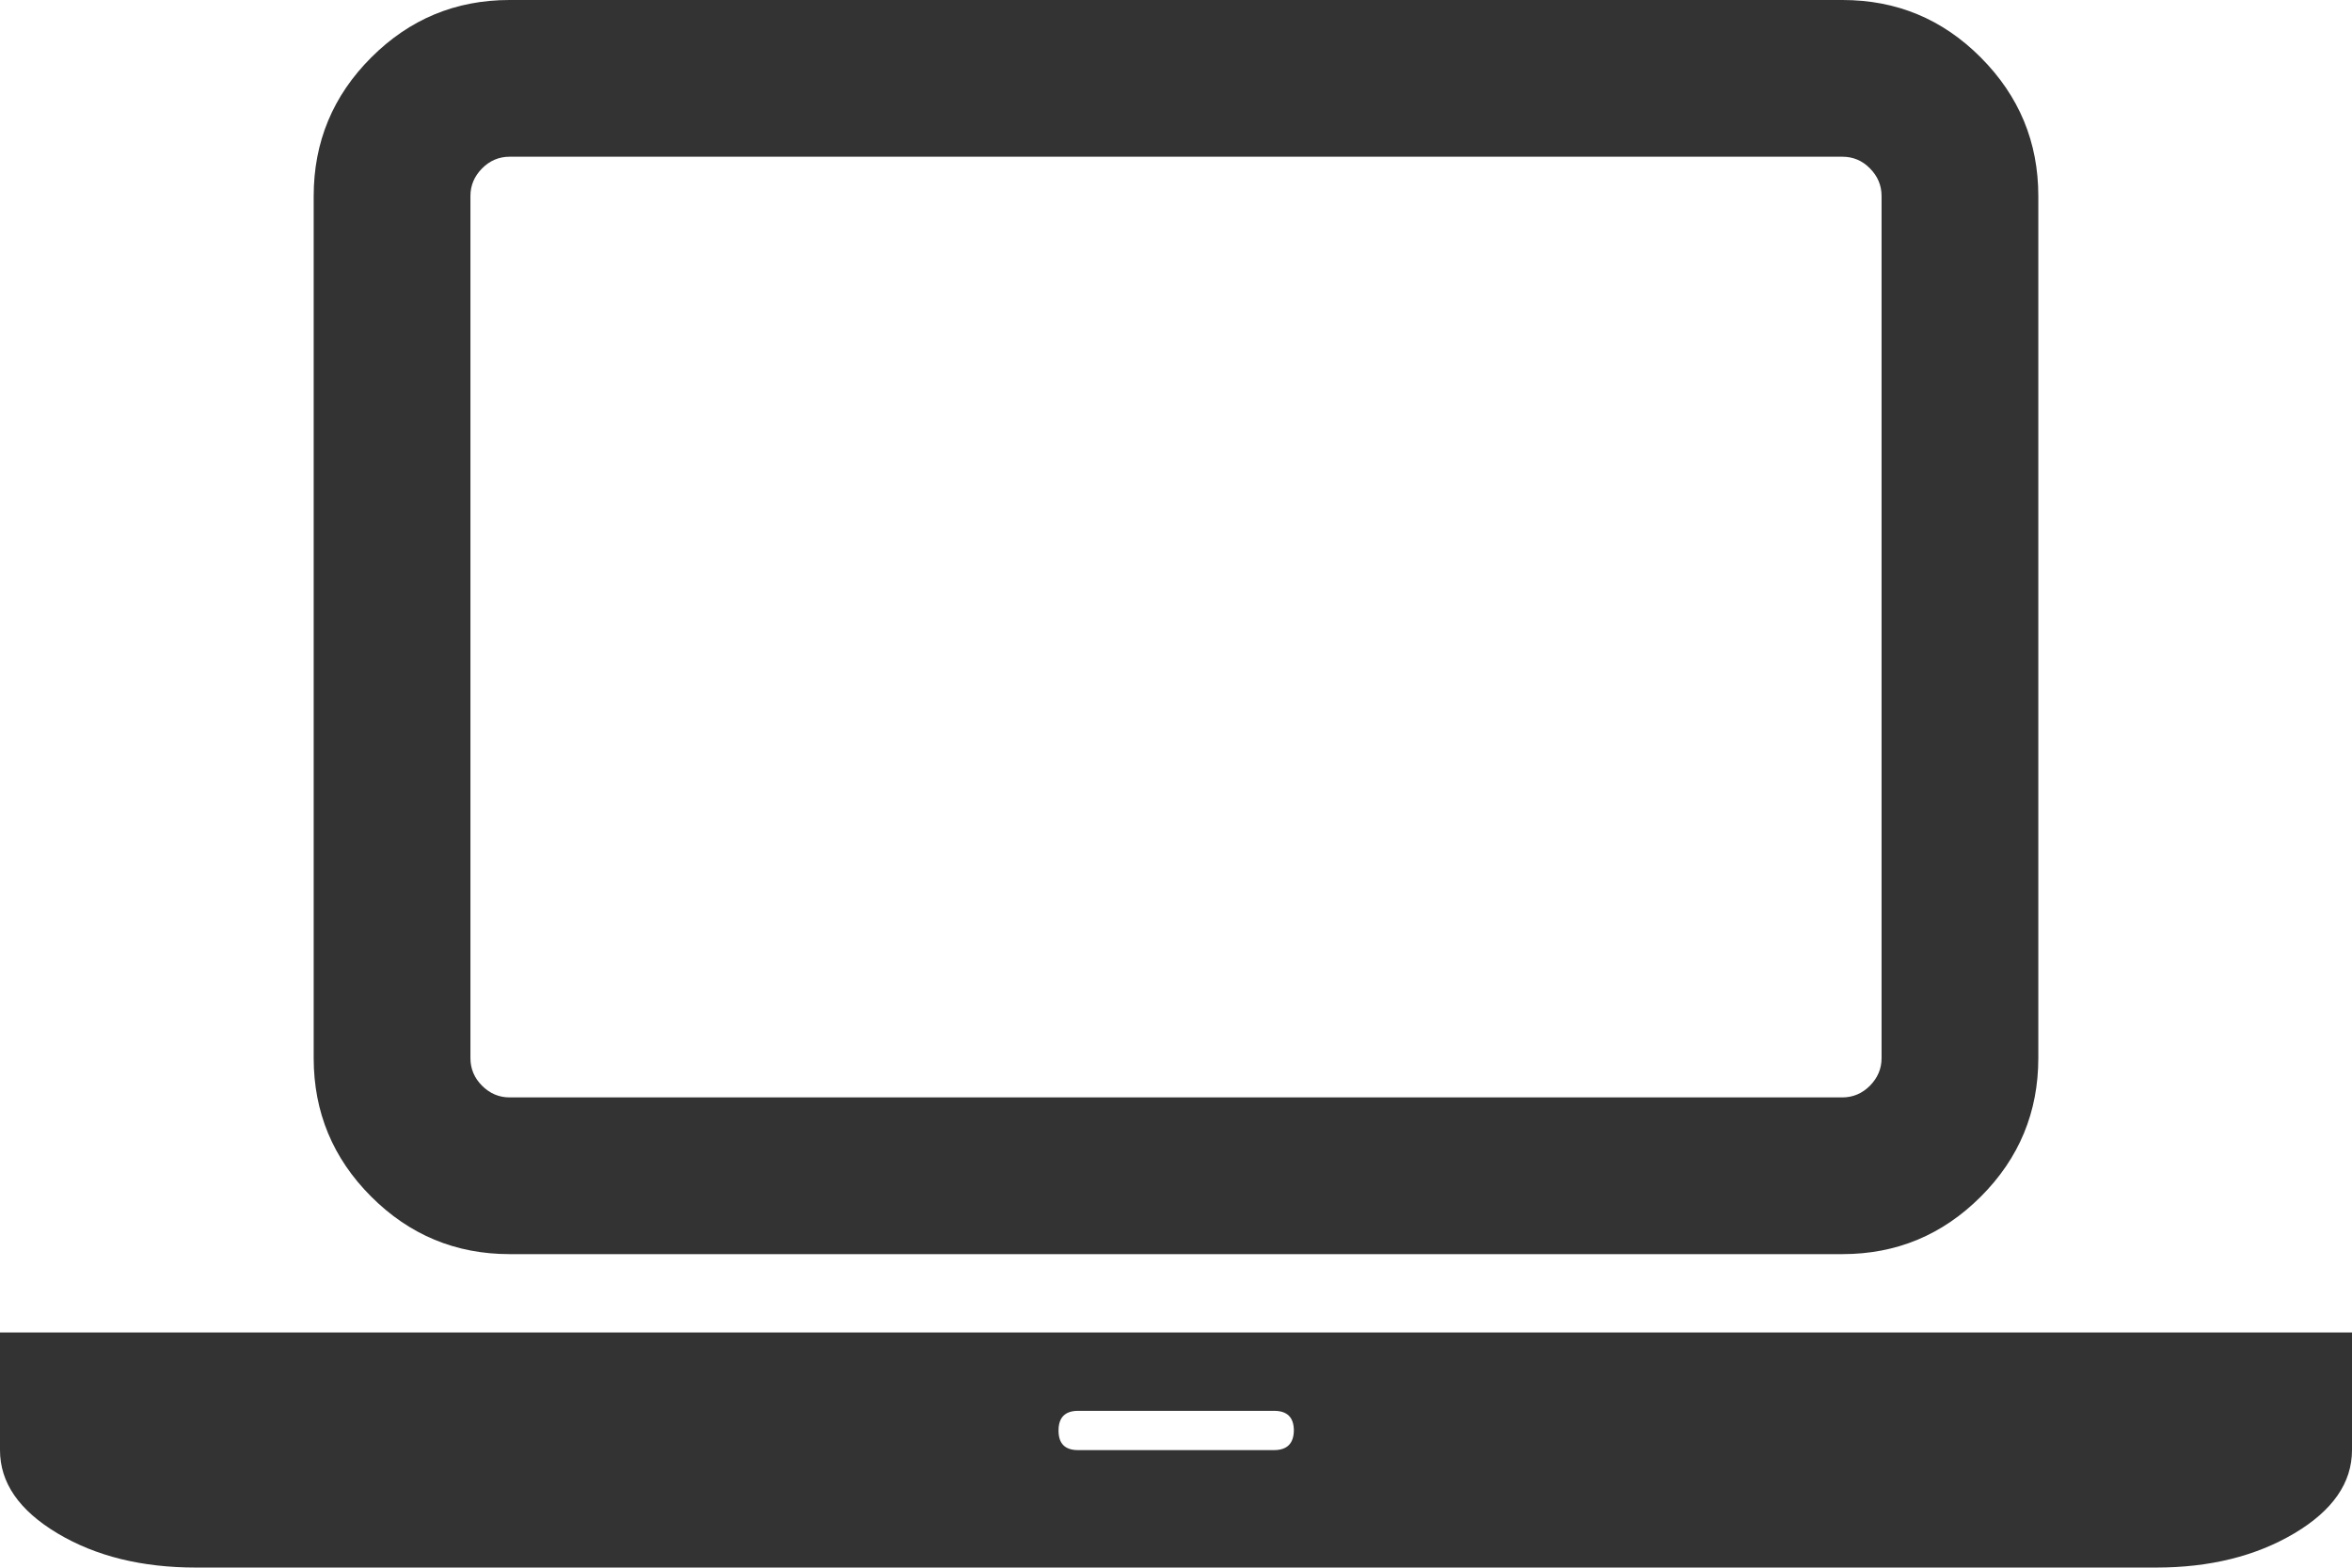
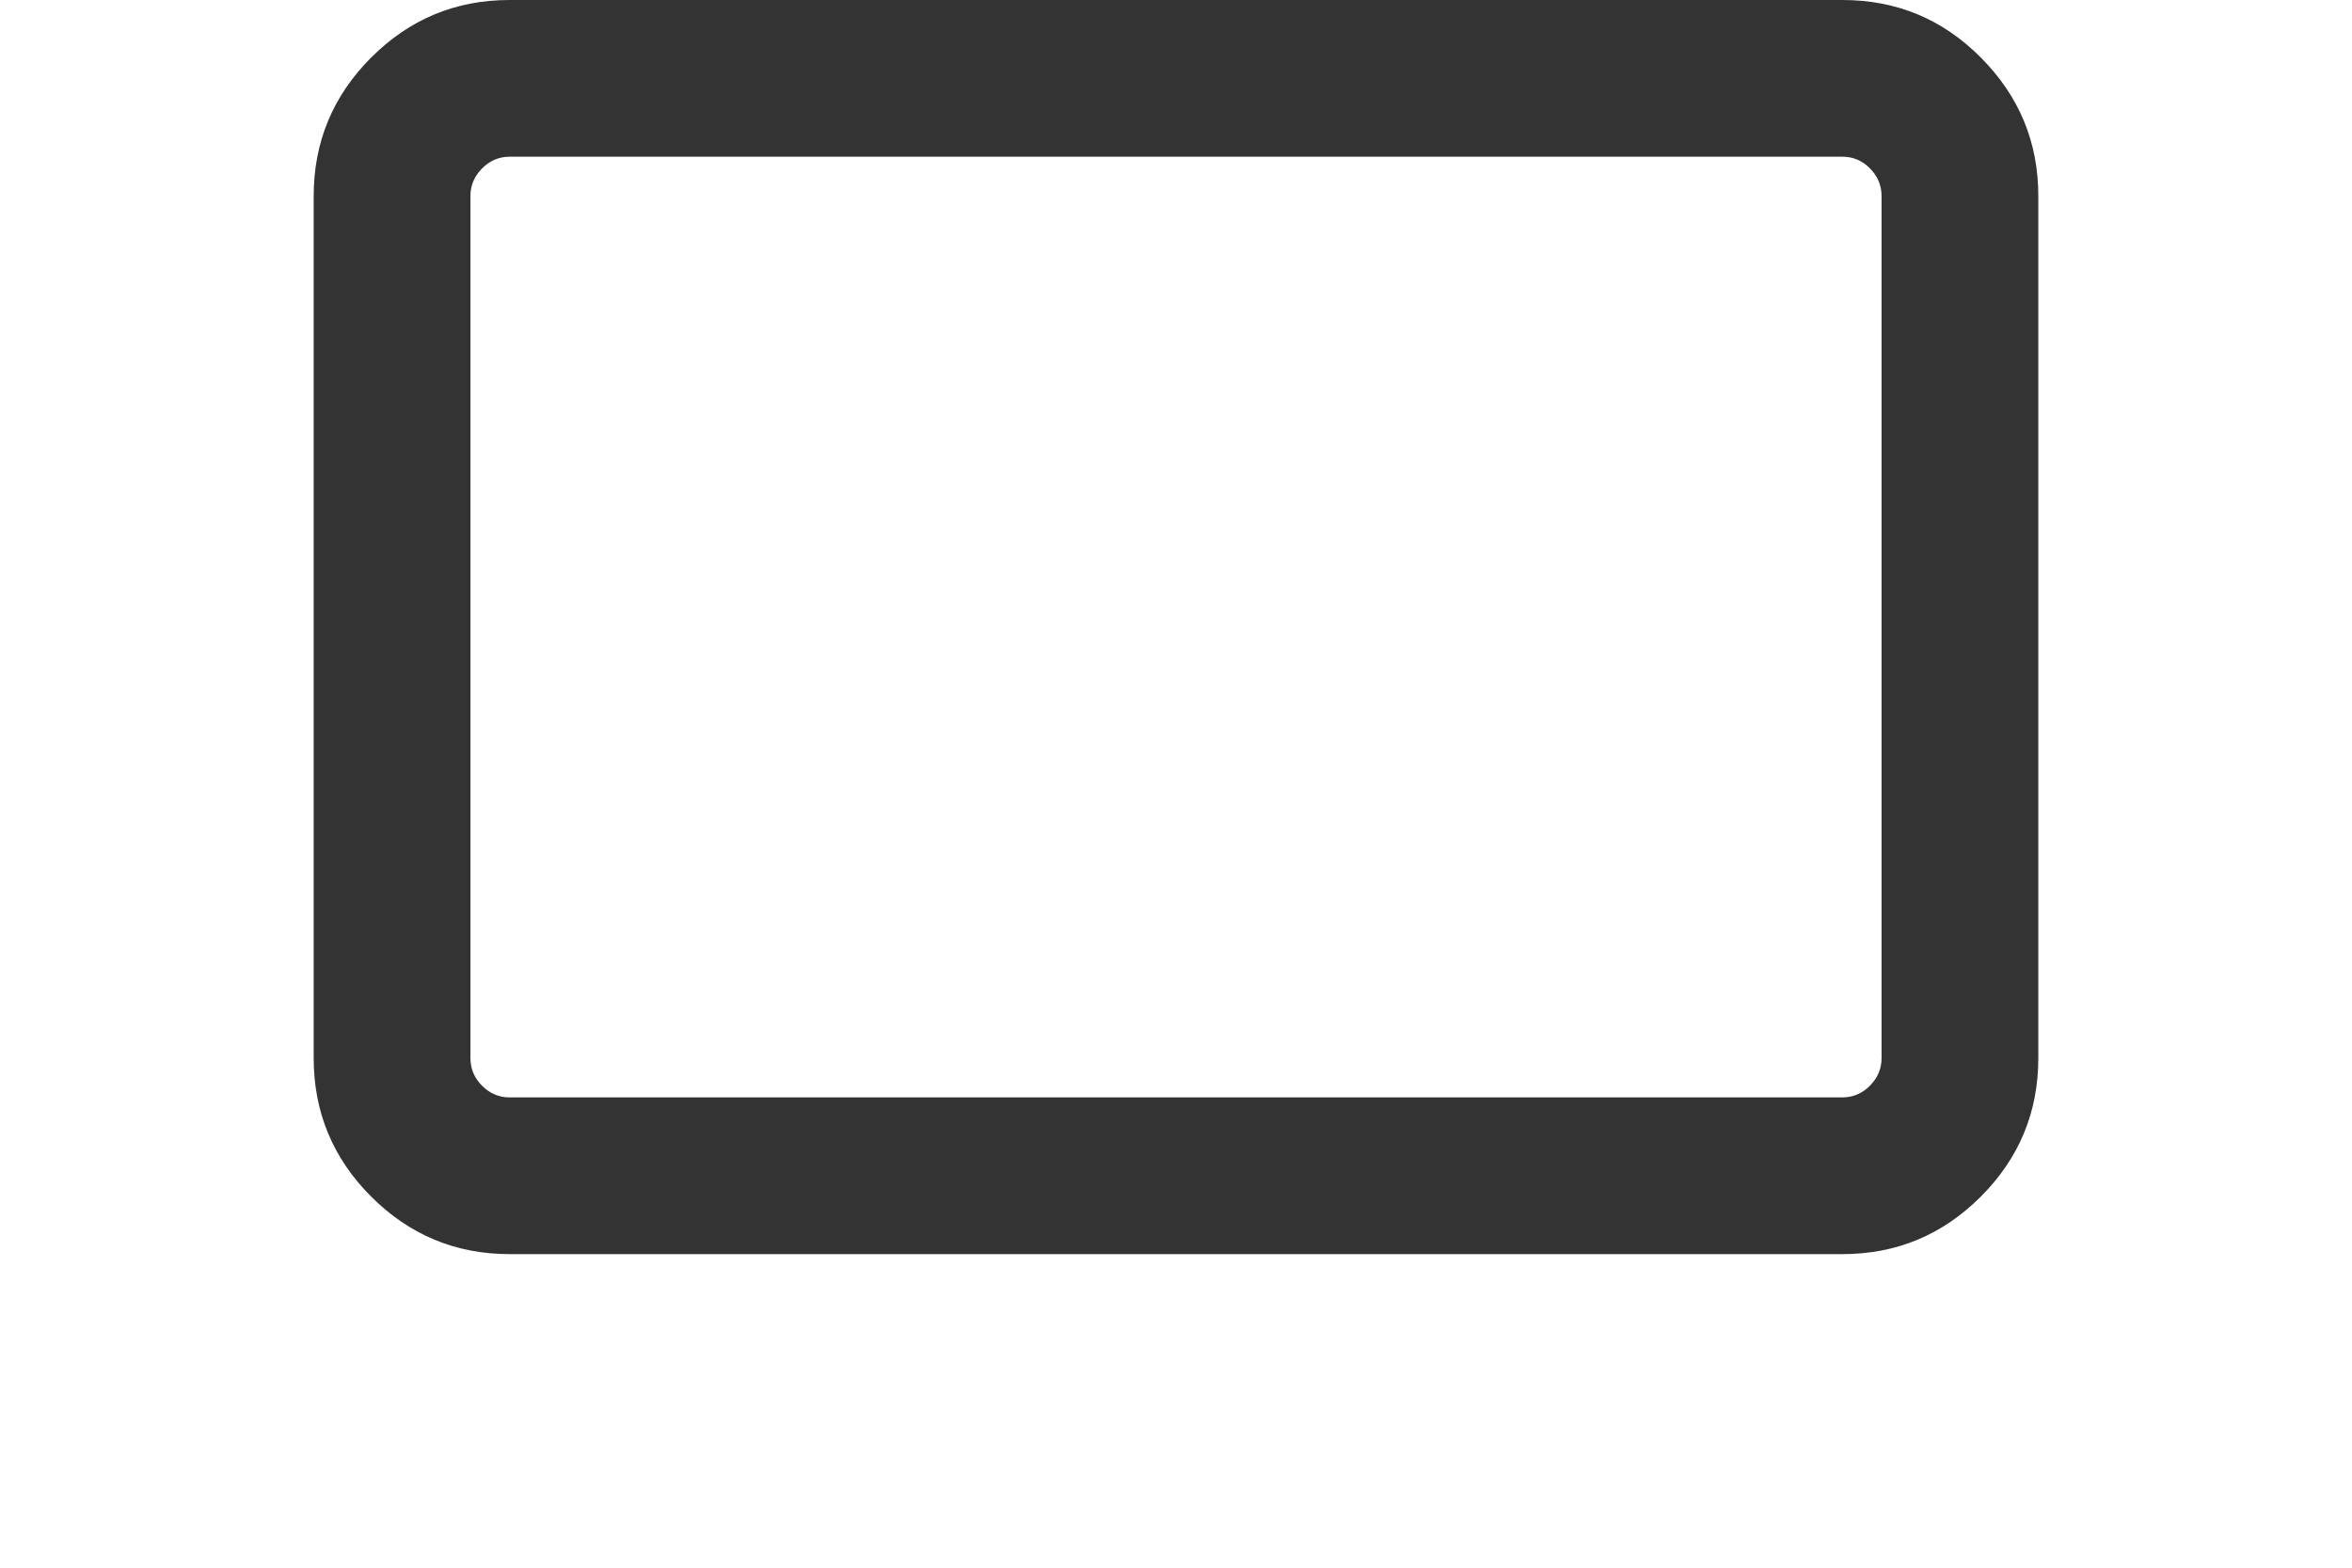
<svg xmlns="http://www.w3.org/2000/svg" version="1.1" id="Layer_1" x="0px" y="0px" viewBox="0 0 125.14 83.43" style="enable-background:new 0 0 125.14 83.43;" xml:space="preserve">
  <style type="text/css">
	.st0{fill:#333333;}
</style>
  <g>
    <path class="st0" d="M27.11,66.74h70.92c2.87,0,5.32-1.02,7.36-3.06c2.04-2.04,3.06-4.5,3.06-7.37V10.43   c0-2.87-1.02-5.32-3.06-7.37S100.9,0,98.03,0H27.11c-2.87,0-5.32,1.02-7.36,3.06c-2.04,2.04-3.06,4.5-3.06,7.37v45.88   c0,2.87,1.02,5.33,3.06,7.37C21.79,65.72,24.25,66.74,27.11,66.74L27.11,66.74z M25.03,10.43c0-0.57,0.21-1.05,0.62-1.47   c0.41-0.41,0.9-0.62,1.46-0.62h70.91c0.57,0,1.06,0.2,1.47,0.62c0.41,0.41,0.62,0.9,0.62,1.47v45.88c0,0.57-0.21,1.05-0.62,1.47   c-0.41,0.41-0.9,0.62-1.47,0.62H27.11c-0.56,0-1.05-0.21-1.46-0.62c-0.41-0.41-0.62-0.9-0.62-1.47V10.43z M25.03,10.43" />
-     <path class="st0" d="M114.71,70.91H0v6.26c0,1.74,1.02,3.21,3.06,4.43c2.04,1.22,4.5,1.82,7.37,1.82h104.28   c2.87,0,5.32-0.61,7.36-1.82c2.04-1.21,3.07-2.69,3.07-4.43v-6.26H114.71z M67.78,77.17H57.36c-0.7,0-1.04-0.35-1.04-1.04   c0-0.7,0.35-1.05,1.04-1.05h10.43c0.7,0,1.05,0.35,1.05,1.05C68.83,76.82,68.48,77.17,67.78,77.17L67.78,77.17z M67.78,77.17" />
  </g>
</svg>